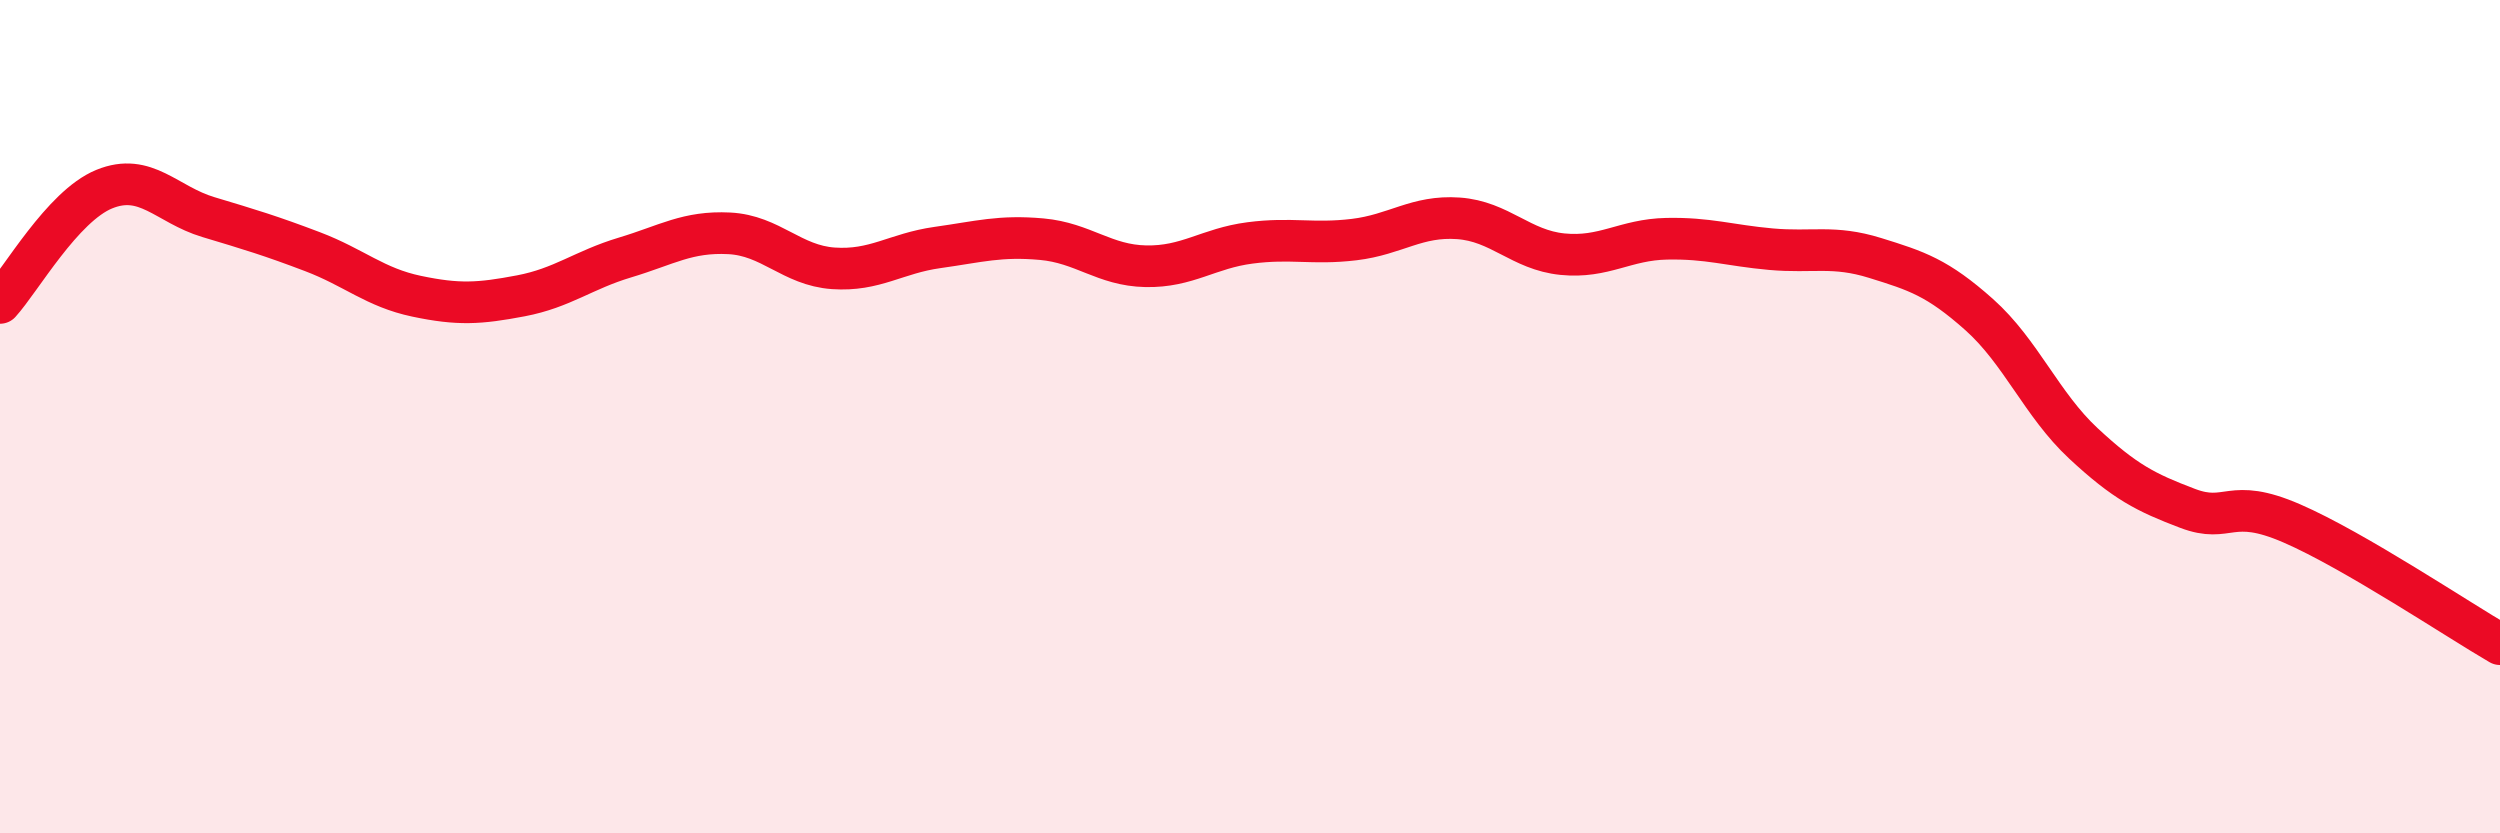
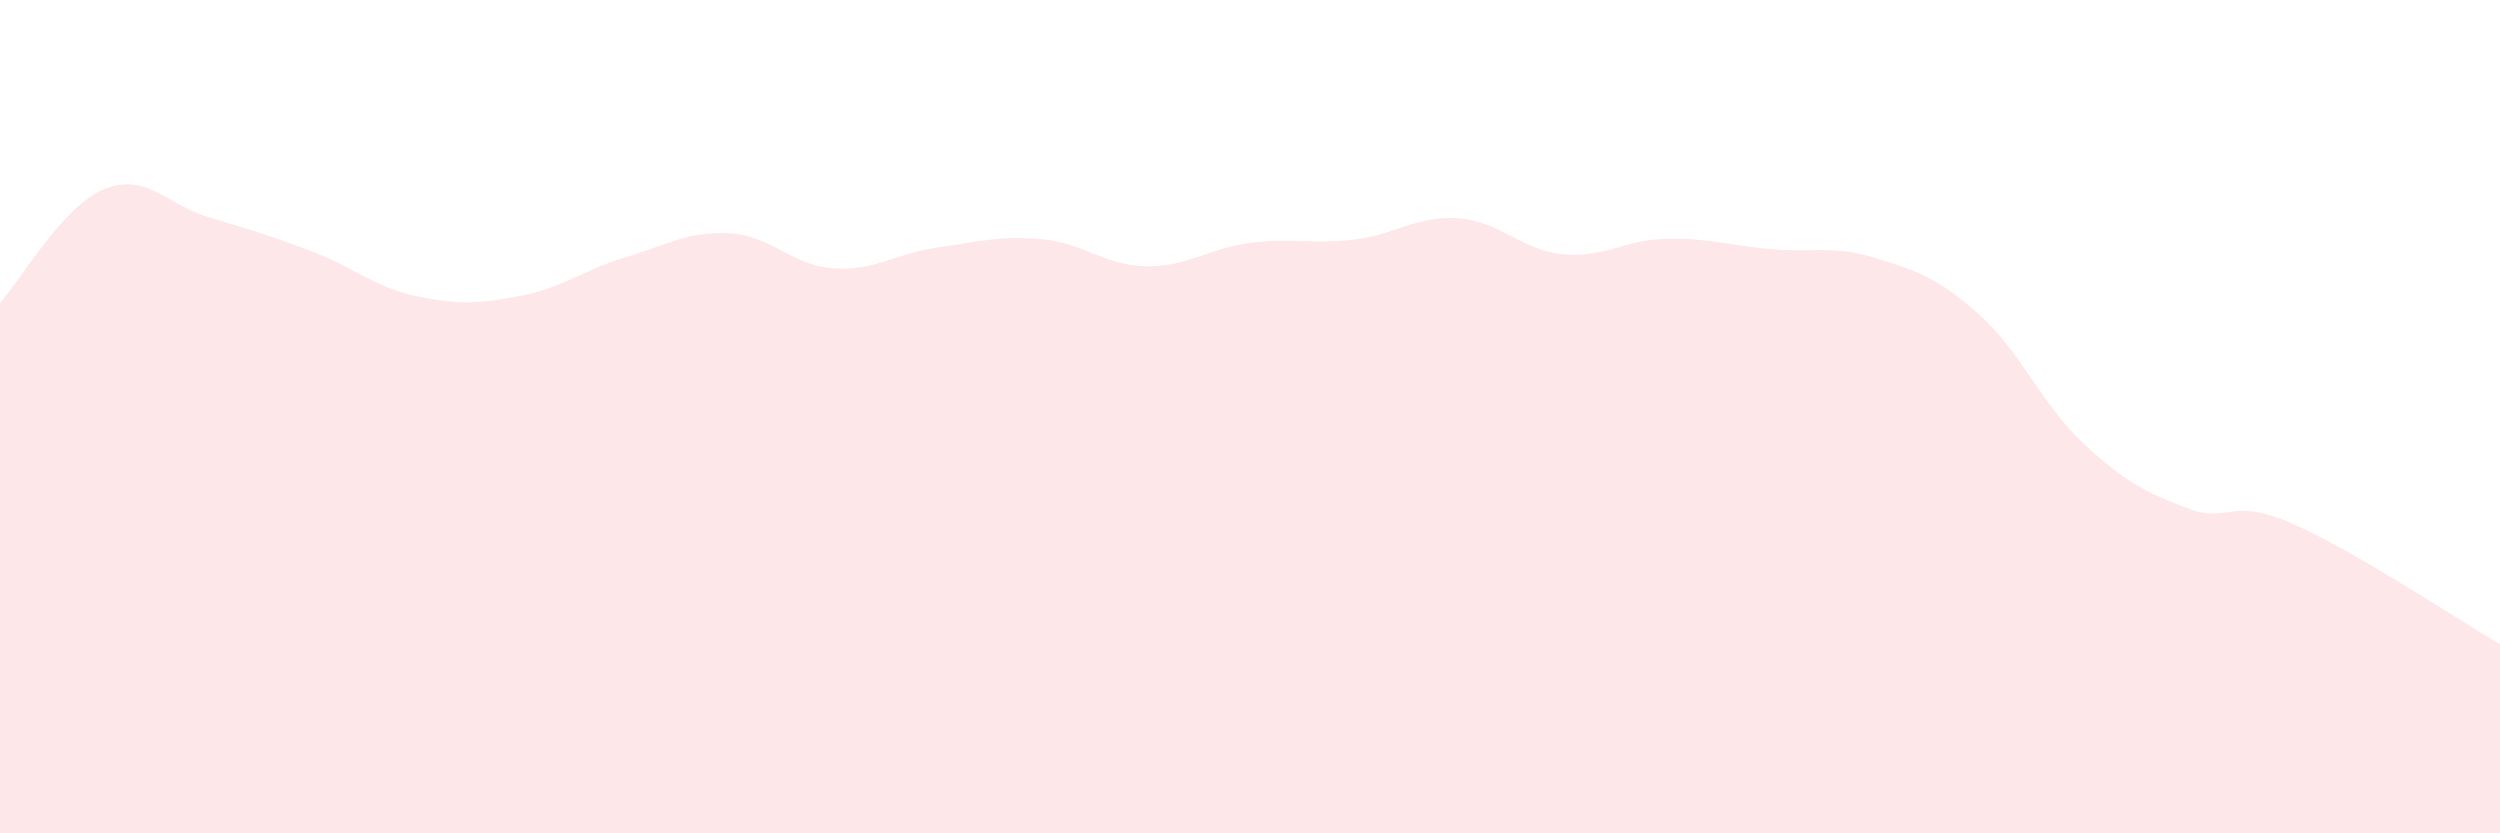
<svg xmlns="http://www.w3.org/2000/svg" width="60" height="20" viewBox="0 0 60 20">
  <path d="M 0,7.27 C 0.5,6.72 1.5,4.95 2.5,4.54 C 3.5,4.13 4,4.91 5,5.21 C 6,5.51 6.5,5.66 7.5,6.04 C 8.5,6.42 9,6.9 10,7.11 C 11,7.32 11.5,7.29 12.5,7.1 C 13.5,6.91 14,6.48 15,6.18 C 16,5.88 16.5,5.55 17.5,5.6 C 18.5,5.65 19,6.37 20,6.44 C 21,6.51 21.5,6.08 22.5,5.94 C 23.5,5.8 24,5.65 25,5.74 C 26,5.83 26.5,6.37 27.5,6.39 C 28.5,6.41 29,5.96 30,5.83 C 31,5.7 31.5,5.87 32.5,5.75 C 33.5,5.63 34,5.17 35,5.24 C 36,5.31 36.5,6 37.5,6.1 C 38.5,6.2 39,5.75 40,5.73 C 41,5.71 41.5,5.89 42.5,5.98 C 43.5,6.07 44,5.88 45,6.19 C 46,6.5 46.5,6.66 47.5,7.55 C 48.5,8.44 49,9.71 50,10.64 C 51,11.57 51.5,11.82 52.5,12.2 C 53.5,12.58 53.5,11.91 55,12.56 C 56.5,13.21 59,14.88 60,15.46L60 20L0 20Z" fill="#EB0A25" opacity="0.1" stroke-linecap="round" stroke-linejoin="round" />
-   <path d="M 0,7.27 C 0.5,6.72 1.5,4.95 2.5,4.54 C 3.5,4.13 4,4.91 5,5.21 C 6,5.51 6.5,5.66 7.5,6.04 C 8.5,6.42 9,6.9 10,7.11 C 11,7.32 11.5,7.29 12.5,7.1 C 13.5,6.91 14,6.48 15,6.18 C 16,5.88 16.5,5.55 17.5,5.6 C 18.5,5.65 19,6.37 20,6.44 C 21,6.51 21.5,6.08 22.5,5.94 C 23.5,5.8 24,5.65 25,5.74 C 26,5.83 26.5,6.37 27.5,6.39 C 28.5,6.41 29,5.96 30,5.83 C 31,5.7 31.5,5.87 32.5,5.75 C 33.5,5.63 34,5.17 35,5.24 C 36,5.31 36.5,6 37.5,6.1 C 38.5,6.2 39,5.75 40,5.73 C 41,5.71 41.5,5.89 42.5,5.98 C 43.5,6.07 44,5.88 45,6.19 C 46,6.5 46.5,6.66 47.5,7.55 C 48.5,8.44 49,9.71 50,10.64 C 51,11.57 51.5,11.82 52.5,12.2 C 53.5,12.58 53.5,11.91 55,12.56 C 56.5,13.21 59,14.88 60,15.46" stroke="#EB0A25" stroke-width="1" fill="none" stroke-linecap="round" stroke-linejoin="round" />
</svg>